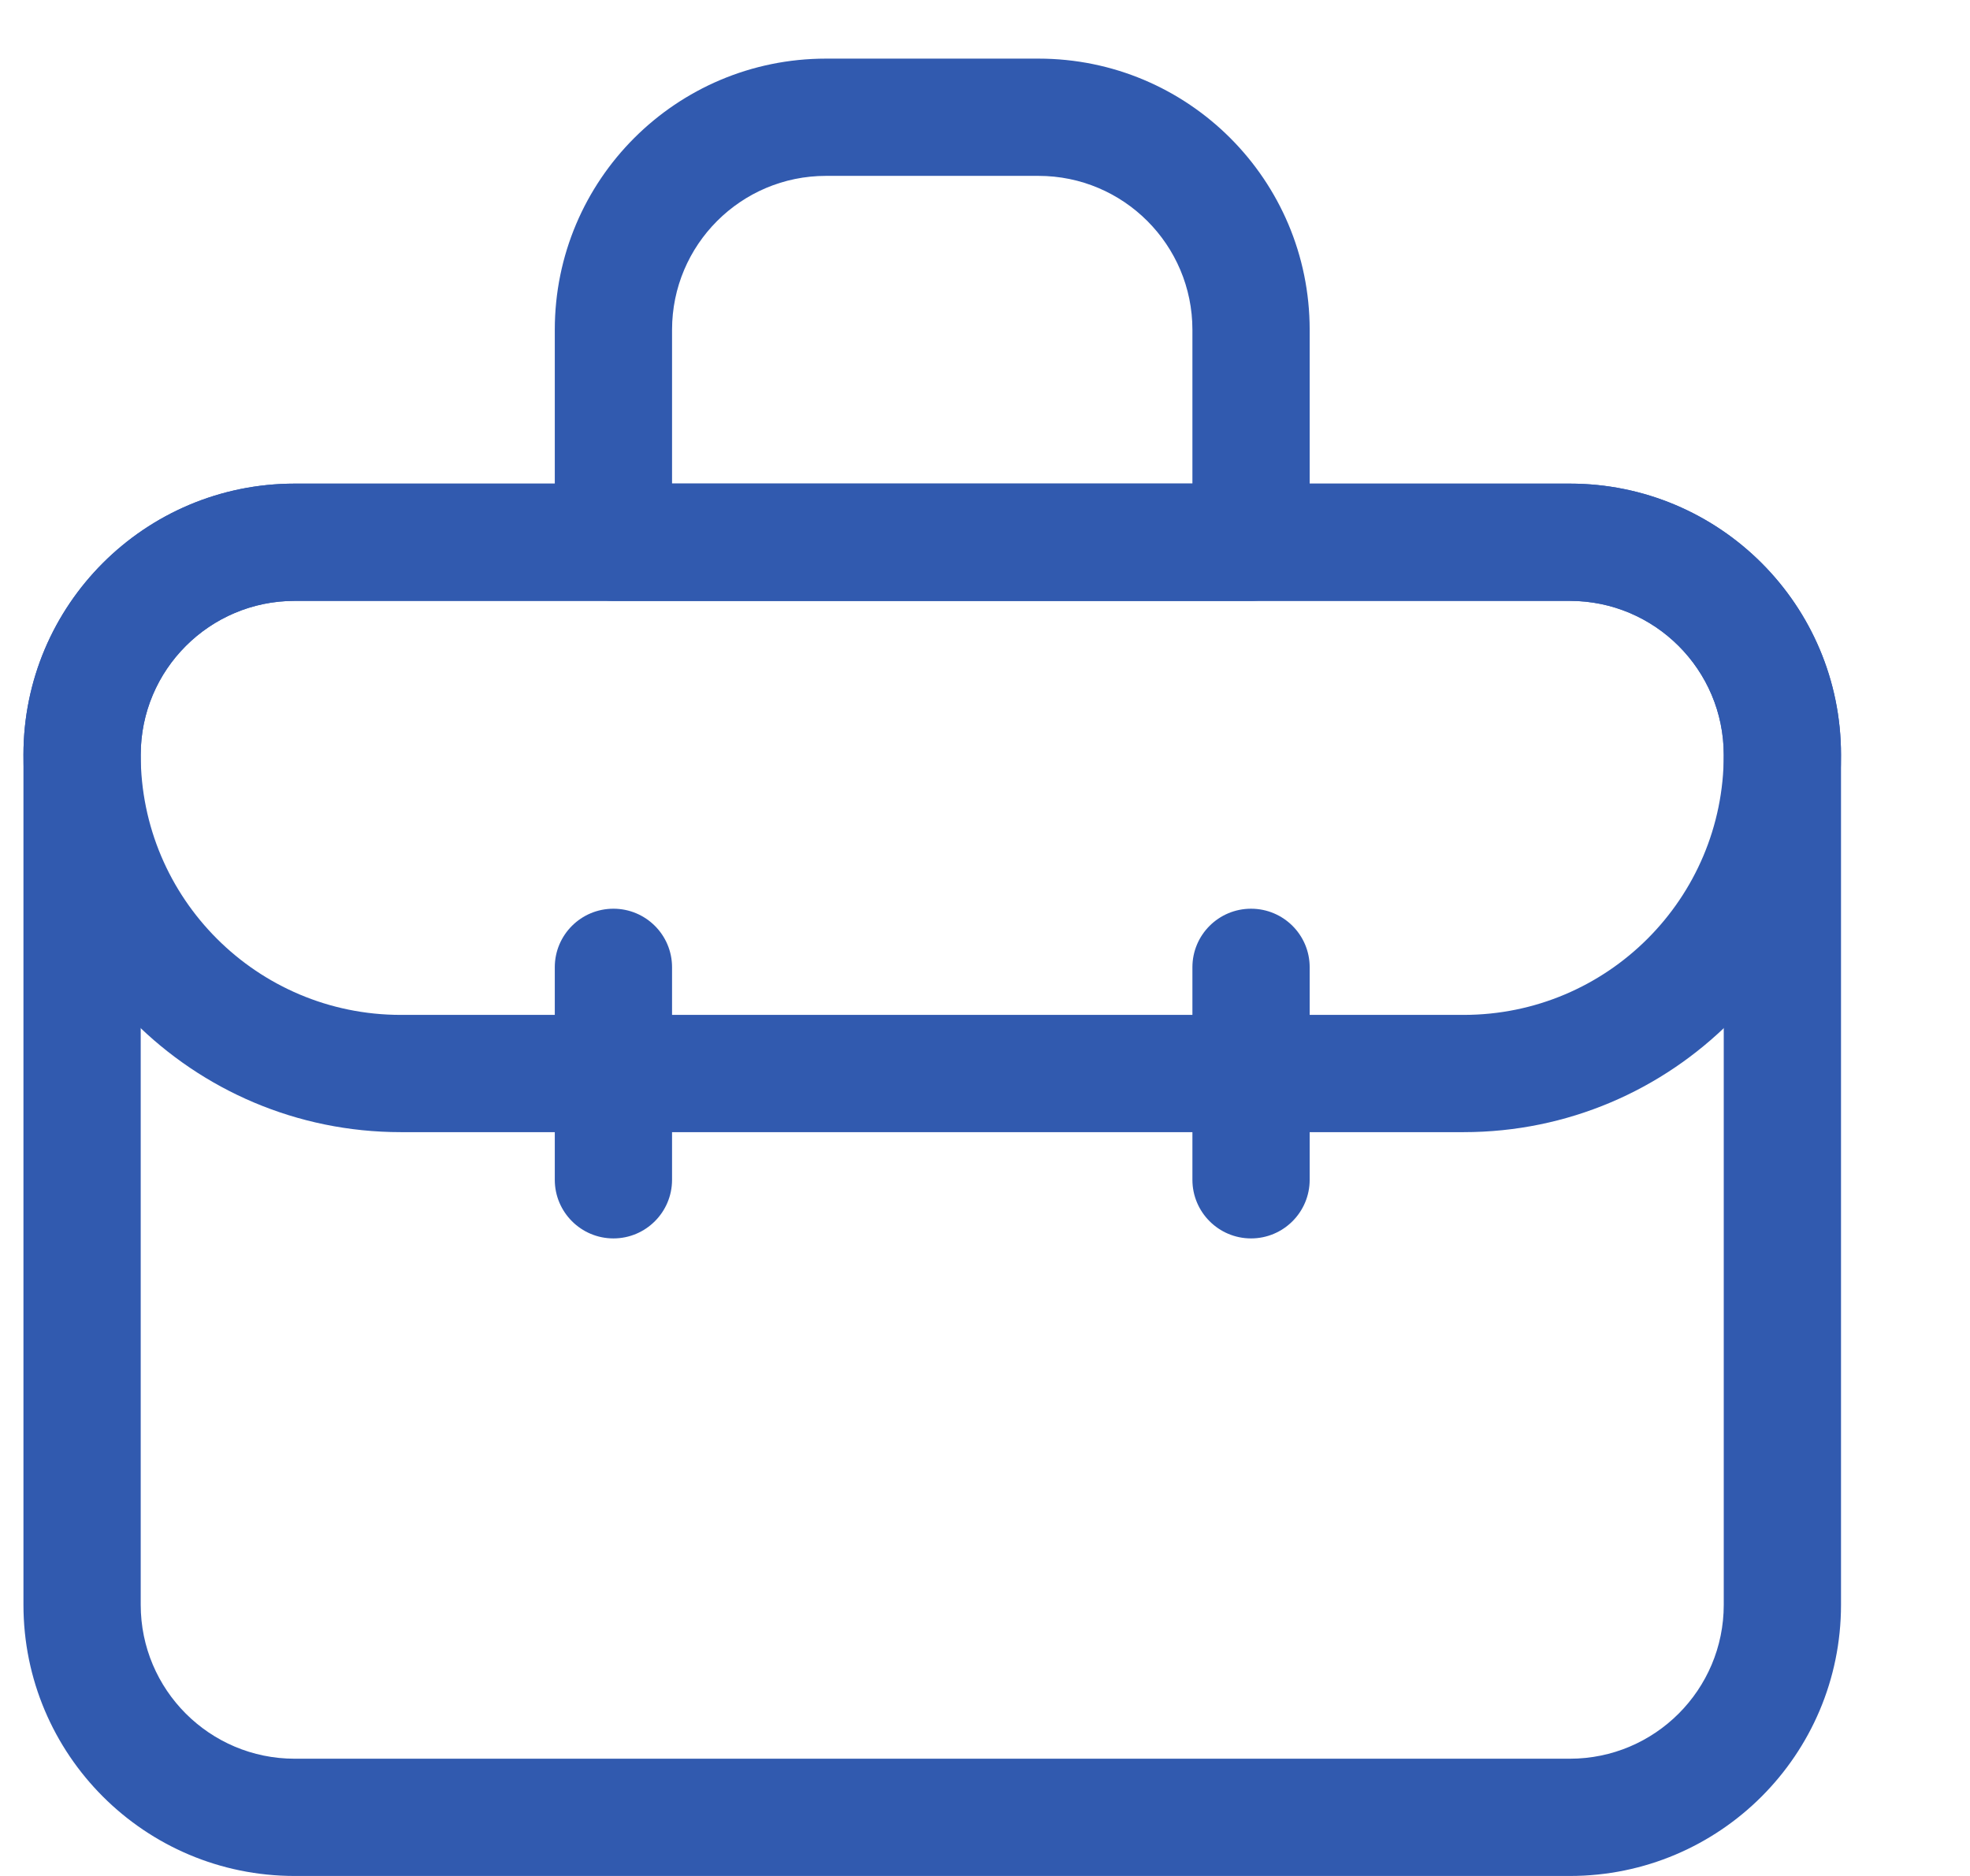
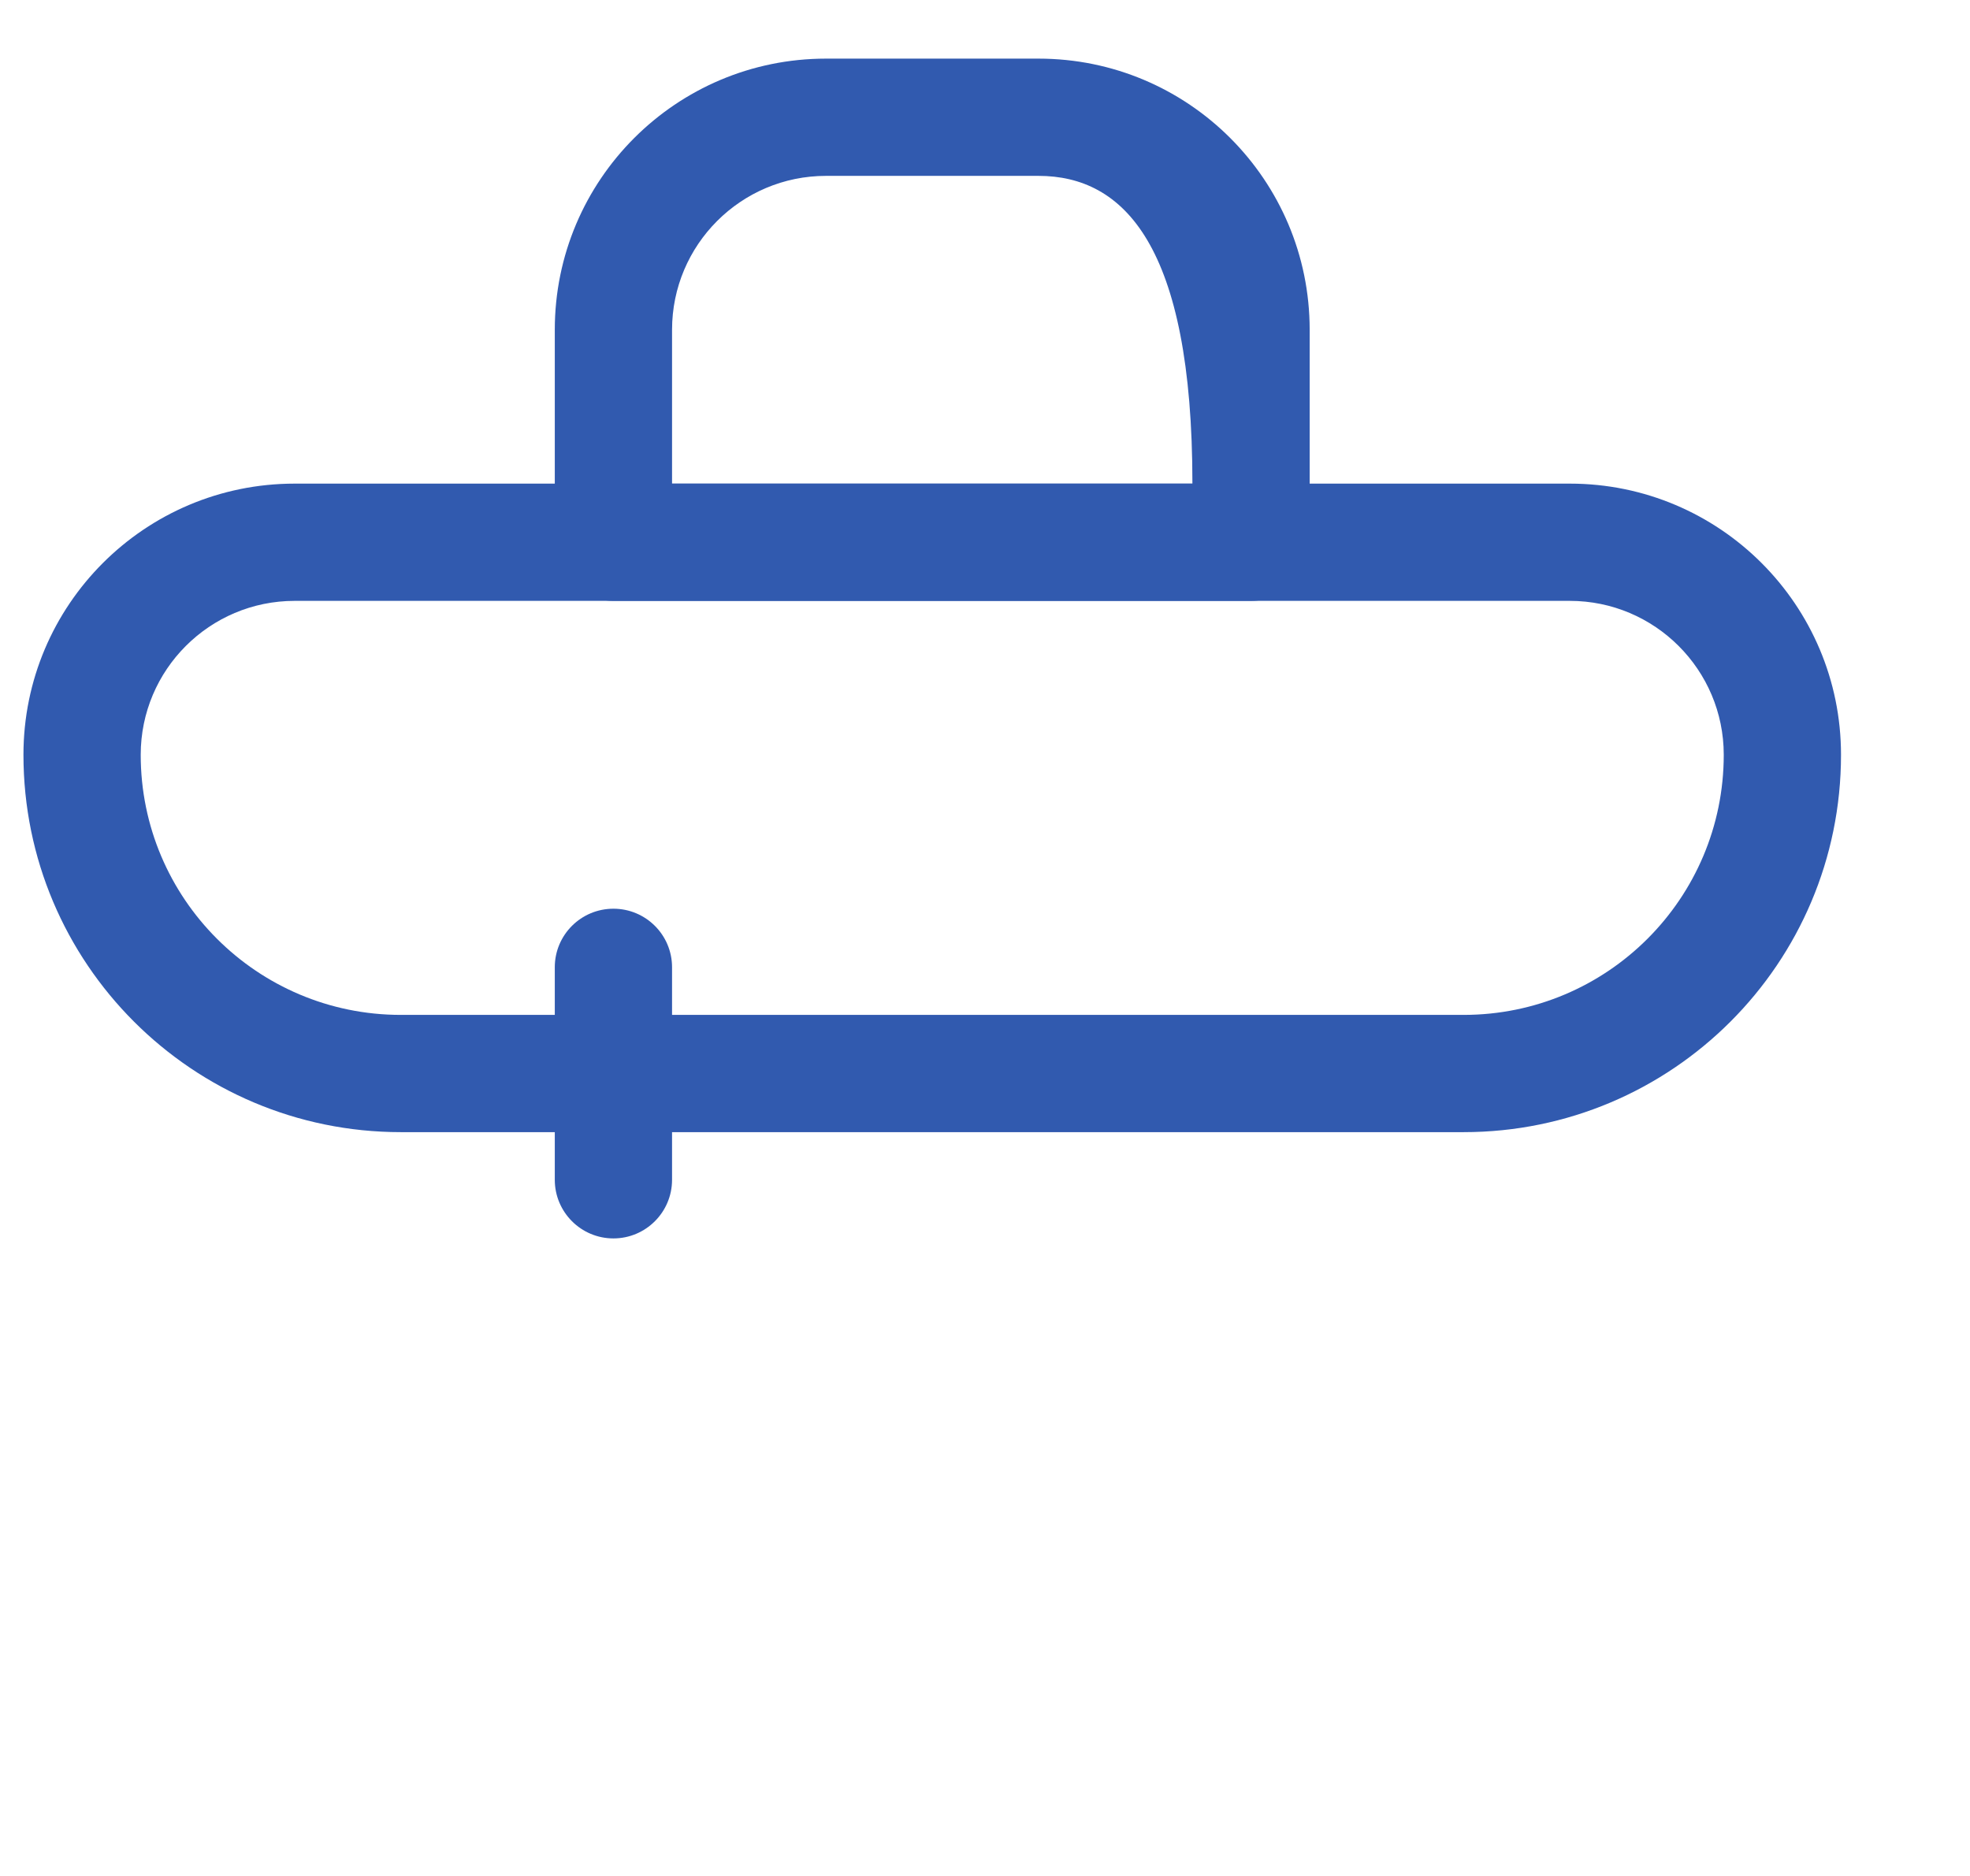
<svg xmlns="http://www.w3.org/2000/svg" width="21" height="20" viewBox="0 0 21 20" fill="none">
  <path fill-rule="evenodd" clip-rule="evenodd" d="M3.141 6.406C2.235 6.406 1.5 7.141 1.5 8.047C1.5 9.579 2.742 10.82 4.273 10.82H15.602C17.133 10.82 18.375 9.579 18.375 8.047C18.375 7.141 17.64 6.406 16.734 6.406H3.141ZM0.25 8.047C0.25 6.45 1.544 5.156 3.141 5.156H16.734C18.331 5.156 19.625 6.45 19.625 8.047C19.625 10.269 17.824 12.07 15.602 12.07H4.273C2.051 12.07 0.25 10.269 0.25 8.047Z" fill="#315AAF" />
-   <path fill-rule="evenodd" clip-rule="evenodd" d="M8.805 1.875C7.899 1.875 7.164 2.61 7.164 3.516V5.156H12.711V3.516C12.711 2.61 11.976 1.875 11.07 1.875H8.805ZM5.914 3.516C5.914 1.919 7.208 0.625 8.805 0.625H11.07C12.667 0.625 13.961 1.919 13.961 3.516V5.781C13.961 6.126 13.681 6.406 13.336 6.406H6.539C6.194 6.406 5.914 6.126 5.914 5.781V3.516Z" fill="#315AAF" />
-   <path fill-rule="evenodd" clip-rule="evenodd" d="M3.141 6.406C2.235 6.406 1.5 7.141 1.5 8.047V17.109C1.5 18.015 2.235 18.75 3.141 18.75H16.734C17.64 18.75 18.375 18.015 18.375 17.109V8.047C18.375 7.141 17.64 6.406 16.734 6.406H3.141ZM0.25 8.047C0.25 6.45 1.544 5.156 3.141 5.156H16.734C18.331 5.156 19.625 6.45 19.625 8.047V17.109C19.625 18.706 18.331 20 16.734 20H3.141C1.544 20 0.25 18.706 0.25 17.109V8.047Z" fill="#315AAF" />
+   <path fill-rule="evenodd" clip-rule="evenodd" d="M8.805 1.875C7.899 1.875 7.164 2.61 7.164 3.516V5.156H12.711C12.711 2.61 11.976 1.875 11.07 1.875H8.805ZM5.914 3.516C5.914 1.919 7.208 0.625 8.805 0.625H11.07C12.667 0.625 13.961 1.919 13.961 3.516V5.781C13.961 6.126 13.681 6.406 13.336 6.406H6.539C6.194 6.406 5.914 6.126 5.914 5.781V3.516Z" fill="#315AAF" />
  <path fill-rule="evenodd" clip-rule="evenodd" d="M6.539 9.688C6.884 9.688 7.164 9.967 7.164 10.312V12.578C7.164 12.923 6.884 13.203 6.539 13.203C6.194 13.203 5.914 12.923 5.914 12.578V10.312C5.914 9.967 6.194 9.688 6.539 9.688Z" fill="#315AAF" />
-   <path fill-rule="evenodd" clip-rule="evenodd" d="M13.336 9.688C13.681 9.688 13.961 9.967 13.961 10.312V12.578C13.961 12.923 13.681 13.203 13.336 13.203C12.991 13.203 12.711 12.923 12.711 12.578V10.312C12.711 9.967 12.991 9.688 13.336 9.688Z" fill="#315AAF" />
</svg>